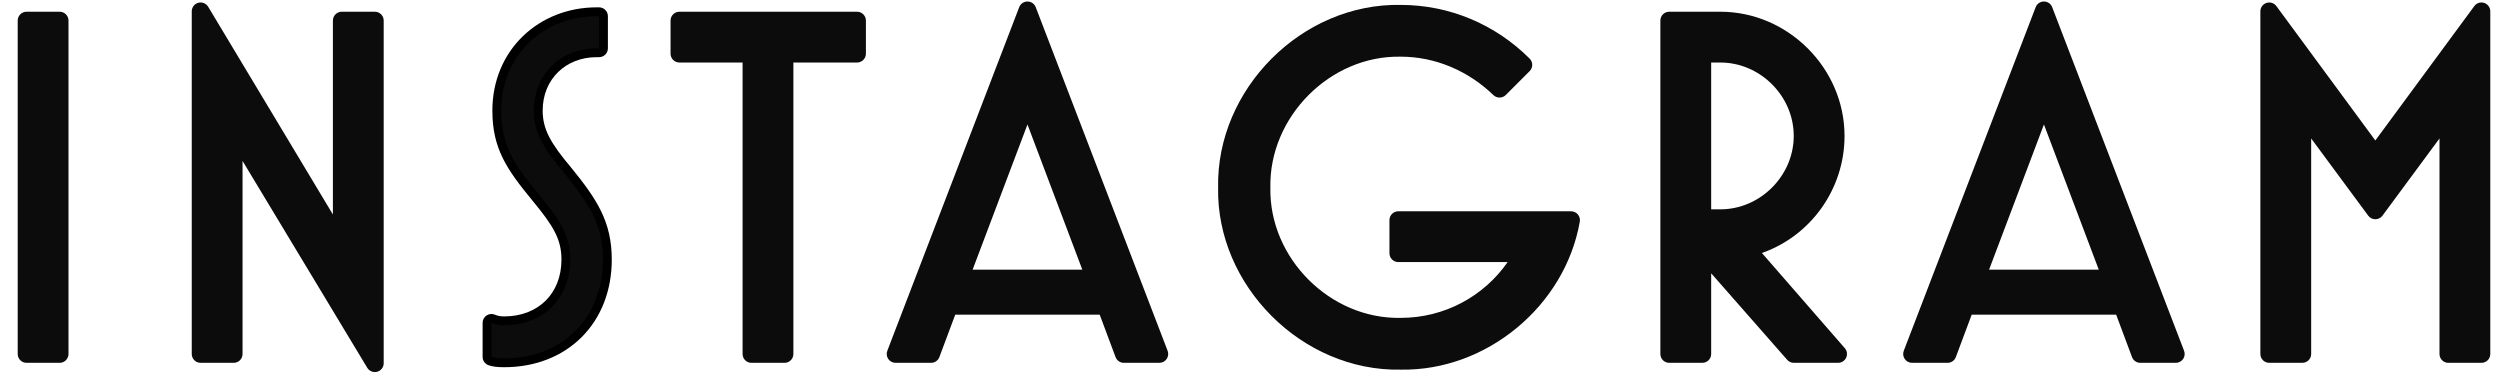
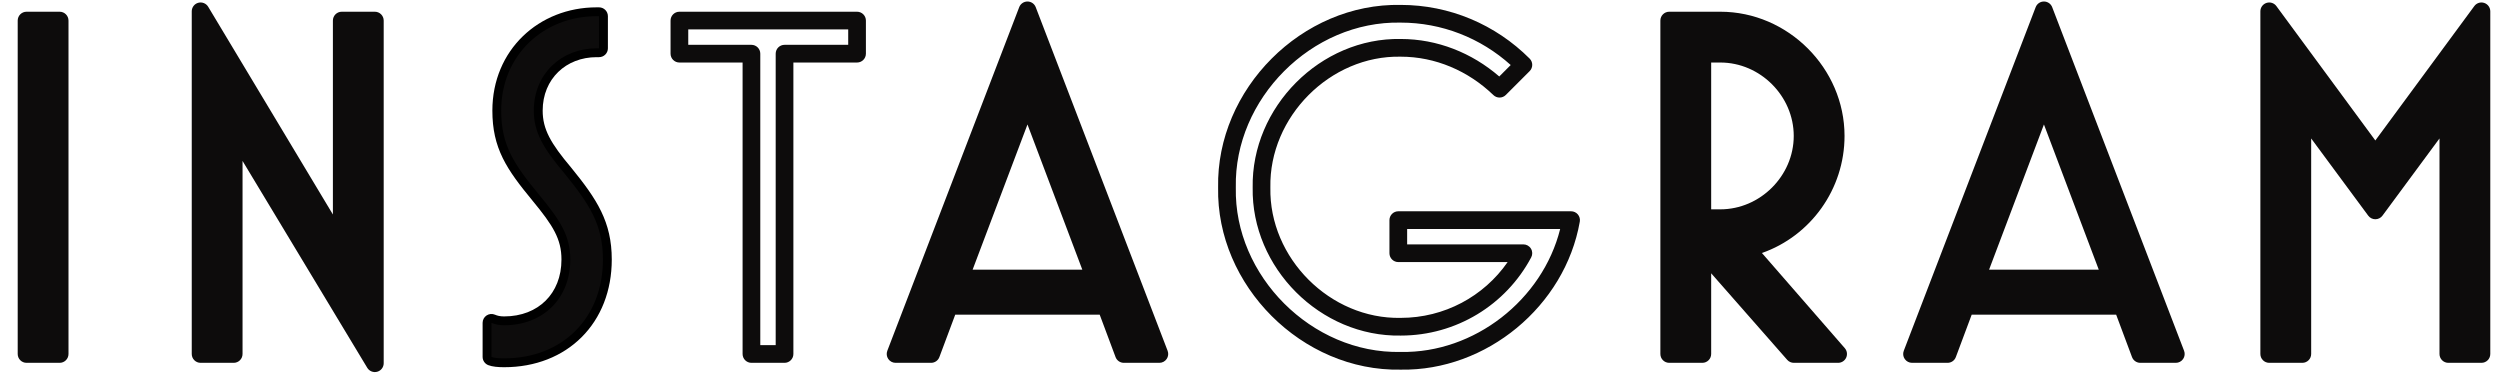
<svg xmlns="http://www.w3.org/2000/svg" width="113" height="17" viewBox="0 0 113 17" fill="none">
  <path fill-rule="evenodd" clip-rule="evenodd" d="M102.445 0.132C102.609 0.078 102.789 0.135 102.892 0.275L107.365 6.349L111.839 0.275C111.942 0.135 112.122 0.078 112.286 0.132C112.45 0.186 112.561 0.339 112.561 0.512V16C112.561 16.221 112.382 16.4 112.161 16.4H110.665C110.445 16.4 110.265 16.221 110.265 16V6.258L107.687 9.748C107.612 9.85 107.492 9.91 107.365 9.91C107.239 9.91 107.119 9.85 107.044 9.748L104.465 6.258V16C104.465 16.221 104.286 16.4 104.065 16.4H102.569C102.349 16.4 102.169 16.221 102.169 16V0.512C102.169 0.339 102.28 0.186 102.445 0.132ZM102.969 1.729V15.6H103.665V5.044C103.665 4.871 103.776 4.718 103.94 4.664C104.104 4.61 104.285 4.667 104.387 4.806L107.365 8.837L110.344 4.806C110.446 4.667 110.627 4.61 110.791 4.664C110.955 4.718 111.065 4.871 111.065 5.044V15.6H111.761V1.729L107.688 7.261C107.612 7.363 107.493 7.424 107.365 7.424C107.238 7.424 107.119 7.363 107.043 7.261L102.969 1.729Z" fill="#0D0C0C" />
  <path fill-rule="evenodd" clip-rule="evenodd" d="M92.386 0.068C92.551 0.068 92.7 0.17 92.759 0.325L98.721 15.857C98.768 15.979 98.752 16.118 98.677 16.226C98.603 16.335 98.479 16.4 98.348 16.4H96.742C96.575 16.4 96.425 16.296 96.367 16.14L95.65 14.222H89.121L88.404 16.14C88.346 16.296 88.197 16.4 88.03 16.4H86.424C86.292 16.4 86.169 16.335 86.094 16.226C86.019 16.118 86.003 15.979 86.05 15.857L92.012 0.325C92.072 0.17 92.22 0.068 92.386 0.068ZM87.006 15.6H87.752L88.469 13.682C88.527 13.525 88.677 13.422 88.844 13.422H95.928C96.095 13.422 96.244 13.525 96.302 13.682L97.019 15.6H97.766L92.386 1.584L87.006 15.6ZM92.386 4.094C92.552 4.094 92.701 4.197 92.76 4.353L95.818 12.448C95.864 12.571 95.847 12.709 95.773 12.817C95.698 12.925 95.575 12.99 95.444 12.99H89.328C89.196 12.99 89.073 12.925 88.999 12.817C88.924 12.709 88.907 12.571 88.954 12.448L92.011 4.353C92.07 4.197 92.219 4.094 92.386 4.094ZM89.906 12.19H94.865L92.386 5.626L89.906 12.19Z" fill="#0D0C0C" />
  <path fill-rule="evenodd" clip-rule="evenodd" d="M75.049 0.93C75.049 0.709 75.228 0.53 75.449 0.53H77.759C80.818 0.53 83.373 3.085 83.373 6.144C83.373 8.55 81.845 10.661 79.639 11.436L83.385 15.737C83.488 15.855 83.512 16.023 83.447 16.166C83.382 16.308 83.24 16.4 83.083 16.4H81.081C80.966 16.4 80.856 16.35 80.781 16.264L77.345 12.353V16C77.345 16.221 77.166 16.4 76.945 16.4H75.449C75.228 16.4 75.049 16.221 75.049 16V0.93ZM75.849 1.33V15.6H76.545V11.292C76.545 11.125 76.648 10.976 76.804 10.918C76.96 10.859 77.136 10.903 77.246 11.028L81.262 15.6H82.204L78.623 11.489C78.531 11.382 78.501 11.235 78.545 11.101C78.589 10.967 78.7 10.866 78.838 10.835C81.008 10.349 82.573 8.4 82.573 6.144C82.573 3.527 80.376 1.33 77.759 1.33H75.849ZM76.545 2.426C76.545 2.205 76.724 2.026 76.945 2.026H77.759C80.004 2.026 81.877 3.899 81.877 6.144C81.877 8.389 80.004 10.262 77.759 10.262H76.945C76.724 10.262 76.545 10.083 76.545 9.862V2.426ZM77.345 2.826V9.462H77.759C79.562 9.462 81.077 7.947 81.077 6.144C81.077 4.341 79.562 2.826 77.759 2.826H77.345Z" fill="#0D0C0C" />
  <path fill-rule="evenodd" clip-rule="evenodd" d="M63.305 1.022C59.287 0.939 55.776 4.47 55.859 8.468C55.859 8.473 55.859 8.479 55.859 8.484C55.776 12.459 59.286 15.991 63.305 15.908L63.321 15.908C66.637 15.968 69.719 13.556 70.52 10.35H63.603V11.046H68.857C68.998 11.046 69.128 11.12 69.2 11.24C69.273 11.361 69.276 11.51 69.21 11.634C68.064 13.786 65.819 15.167 63.317 15.168C59.685 15.236 56.556 12.108 56.621 8.476C56.556 4.845 59.683 1.694 63.317 1.762C64.967 1.763 66.529 2.387 67.767 3.457L68.284 2.939C66.92 1.711 65.162 1.022 63.313 1.022H63.305L63.305 1.022ZM63.318 0.222C58.848 0.132 54.972 4.03 55.059 8.476C54.972 12.899 58.847 16.796 63.314 16.708C67.182 16.774 70.736 13.84 71.407 10.019C71.428 9.903 71.396 9.783 71.32 9.693C71.244 9.602 71.132 9.55 71.013 9.55H63.203C62.983 9.55 62.803 9.729 62.803 9.95V11.446C62.803 11.667 62.983 11.846 63.203 11.846H68.145C67.067 13.4 65.281 14.368 63.313 14.368L63.306 14.368C60.123 14.43 57.36 11.667 57.421 8.484V8.468C57.36 5.283 60.124 2.5 63.306 2.562V2.562H63.313C64.875 2.562 66.361 3.199 67.502 4.298C67.659 4.449 67.908 4.447 68.062 4.293L69.14 3.215C69.296 3.059 69.296 2.805 69.14 2.649C67.594 1.102 65.514 0.223 63.318 0.222Z" fill="#0D0C0C" />
  <path fill-rule="evenodd" clip-rule="evenodd" d="M46.442 0.068C46.607 0.068 46.756 0.17 46.815 0.325L52.777 15.857C52.824 15.979 52.808 16.118 52.733 16.226C52.659 16.335 52.535 16.4 52.404 16.4H50.798C50.631 16.4 50.481 16.296 50.423 16.14L49.706 14.222H43.177L42.46 16.14C42.402 16.296 42.252 16.4 42.086 16.4H40.48C40.348 16.4 40.225 16.335 40.15 16.226C40.075 16.118 40.059 15.979 40.106 15.857L46.068 0.325C46.127 0.17 46.276 0.068 46.442 0.068ZM41.062 15.6H41.808L42.525 13.682C42.583 13.525 42.733 13.422 42.9 13.422H49.984C50.151 13.422 50.3 13.525 50.358 13.682L51.075 15.6H51.822L46.442 1.584L41.062 15.6ZM46.442 4.094C46.608 4.094 46.757 4.197 46.816 4.353L49.874 12.448C49.92 12.571 49.903 12.709 49.829 12.817C49.754 12.925 49.631 12.99 49.5 12.99H43.384C43.252 12.99 43.129 12.925 43.054 12.817C42.98 12.709 42.963 12.571 43.009 12.448L46.067 4.353C46.126 4.197 46.275 4.094 46.442 4.094ZM43.962 12.19H48.921L46.442 5.626L43.962 12.19Z" fill="#0D0C0C" />
  <path fill-rule="evenodd" clip-rule="evenodd" d="M30.309 0.93C30.309 0.709 30.488 0.53 30.709 0.53H38.739C38.959 0.53 39.139 0.709 39.139 0.93V2.426C39.139 2.647 38.959 2.826 38.739 2.826H35.861V16C35.861 16.221 35.681 16.4 35.461 16.4H33.965C33.744 16.4 33.565 16.221 33.565 16V2.826H30.709C30.488 2.826 30.309 2.647 30.309 2.426V0.93ZM31.109 1.33V2.026H33.965C34.185 2.026 34.365 2.205 34.365 2.426V15.6H35.061V2.426C35.061 2.205 35.24 2.026 35.461 2.026H38.339V1.33H31.109Z" fill="#0D0C0C" />
  <path fill-rule="evenodd" clip-rule="evenodd" d="M26.677 1.141C24.627 1.275 23.055 2.826 23.055 5C23.055 5.725 23.186 6.269 23.443 6.793C23.706 7.329 24.107 7.858 24.679 8.551C25.629 9.7 26.178 10.501 26.178 11.732C26.178 12.708 25.835 13.556 25.224 14.161C24.613 14.765 23.76 15.102 22.787 15.102C22.727 15.102 22.669 15.1 22.614 15.095V15.794C22.666 15.796 22.723 15.798 22.787 15.798C24.012 15.798 25.023 15.376 25.727 14.672C26.43 13.968 26.852 12.957 26.852 11.732C26.852 10.315 26.336 9.483 25.206 8.093C24.253 6.963 23.729 6.141 23.729 5C23.729 3.199 25.021 1.929 26.677 1.795V1.141ZM22.255 5C22.255 2.259 24.36 0.332 26.966 0.332H27.076C27.297 0.332 27.477 0.511 27.477 0.732V2.184C27.477 2.405 27.297 2.584 27.076 2.584H26.966C25.591 2.584 24.529 3.561 24.529 5C24.529 5.837 24.883 6.468 25.82 7.58L25.825 7.586L25.825 7.586C26.982 9.009 27.652 10.026 27.652 11.732C27.652 13.146 27.162 14.368 26.292 15.238C25.423 16.107 24.201 16.598 22.787 16.598C22.521 16.598 22.254 16.578 22.066 16.503C21.914 16.442 21.814 16.295 21.814 16.132V14.592C21.814 14.457 21.882 14.332 21.994 14.258C22.107 14.184 22.248 14.171 22.372 14.224C22.477 14.269 22.599 14.302 22.787 14.302C23.573 14.302 24.216 14.033 24.661 13.592C25.106 13.152 25.378 12.516 25.378 11.732C25.378 10.807 25.004 10.2 24.062 9.061L24.062 9.06C23.49 8.367 23.033 7.774 22.724 7.145C22.409 6.503 22.255 5.837 22.255 5Z" fill="black" />
  <path fill-rule="evenodd" clip-rule="evenodd" d="M8.96 0.126C9.133 0.078 9.317 0.152 9.41 0.306L15.047 9.695V0.93C15.047 0.709 15.226 0.53 15.447 0.53H16.943C17.164 0.53 17.343 0.709 17.343 0.93V16.418C17.343 16.598 17.223 16.755 17.05 16.803C16.877 16.851 16.693 16.778 16.6 16.624L10.963 7.274V16C10.963 16.221 10.784 16.4 10.563 16.4H9.067C8.846 16.4 8.667 16.221 8.667 16V0.512C8.667 0.332 8.787 0.174 8.96 0.126ZM9.467 1.955V15.6H10.163V5.836C10.163 5.656 10.283 5.499 10.456 5.45C10.629 5.402 10.813 5.475 10.905 5.629L16.543 14.98V1.33H15.847V11.138C15.847 11.318 15.727 11.475 15.554 11.523C15.38 11.571 15.196 11.498 15.104 11.344L9.467 1.955Z" fill="#0D0C0C" />
  <path fill-rule="evenodd" clip-rule="evenodd" d="M0.8 0.93C0.8 0.709 0.979 0.53 1.2 0.53H2.696C2.917 0.53 3.096 0.709 3.096 0.93V16C3.096 16.221 2.917 16.4 2.696 16.4H1.2C0.979 16.4 0.8 16.221 0.8 16V0.93ZM1.6 1.33V15.6H2.296V1.33H1.6Z" fill="#0D0C0C" />
  <path d="M110.665 16V5.044L107.365 9.51L104.065 5.044V16H102.569V0.512L107.365 7.024L112.161 0.512V16H110.665Z" fill="#0D0C0C" />
  <path d="M95.928 13.822H88.844L88.03 16H86.424L92.386 0.468L98.348 16H96.742L95.928 13.822ZM89.328 12.59H95.444L92.386 4.494L89.328 12.59Z" fill="#0D0C0C" />
  <path d="M78.925 11.226L83.083 16H81.081L76.945 11.292V16H75.449V0.93H77.759C80.597 0.93 82.973 3.306 82.973 6.144C82.973 8.586 81.279 10.698 78.925 11.226ZM77.759 2.426H76.945V9.862H77.759C79.783 9.862 81.477 8.168 81.477 6.144C81.477 4.12 79.783 2.426 77.759 2.426Z" fill="#0D0C0C" />
-   <path d="M63.203 9.95H71.013C70.375 13.58 66.987 16.374 63.313 16.308C59.067 16.396 55.371 12.678 55.459 8.476C55.371 4.252 59.067 0.534 63.313 0.622C65.403 0.622 67.383 1.458 68.857 2.932L67.779 4.01C66.569 2.844 64.985 2.162 63.313 2.162C59.903 2.096 56.955 5.066 57.021 8.476C56.955 11.886 59.903 14.834 63.313 14.768C65.667 14.768 67.779 13.47 68.857 11.446H63.203V9.95Z" fill="#0D0C0C" />
  <path d="M49.983 13.822H42.9L42.086 16H40.48L46.441 0.468L52.404 16H50.797L49.983 13.822ZM43.383 12.59H49.499L46.441 4.494L43.383 12.59Z" fill="#0D0C0C" />
-   <path d="M35.461 2.426V16H33.965V2.426H30.709V0.93H38.739V2.426H35.461Z" fill="#0D0C0C" />
  <path d="M22.214 16.132V14.592C22.368 14.658 22.544 14.702 22.786 14.702C24.546 14.702 25.778 13.492 25.778 11.732C25.778 10.654 25.316 9.95 24.37 8.806C23.226 7.42 22.654 6.562 22.654 5C22.654 2.492 24.568 0.732 26.966 0.732H27.076V2.184H26.966C25.382 2.184 24.128 3.328 24.128 5C24.128 5.99 24.568 6.716 25.514 7.838C26.658 9.246 27.252 10.17 27.252 11.732C27.252 14.372 25.426 16.198 22.786 16.198C22.522 16.198 22.324 16.176 22.214 16.132Z" fill="#0D0C0C" />
  <path d="M10.563 5.836V16H9.067V0.512L15.447 11.138V0.93H16.943V16.418L10.563 5.836Z" fill="#0D0C0C" />
  <path d="M1.2 16V0.93H2.696V16H1.2Z" fill="#0D0C0C" />
</svg>